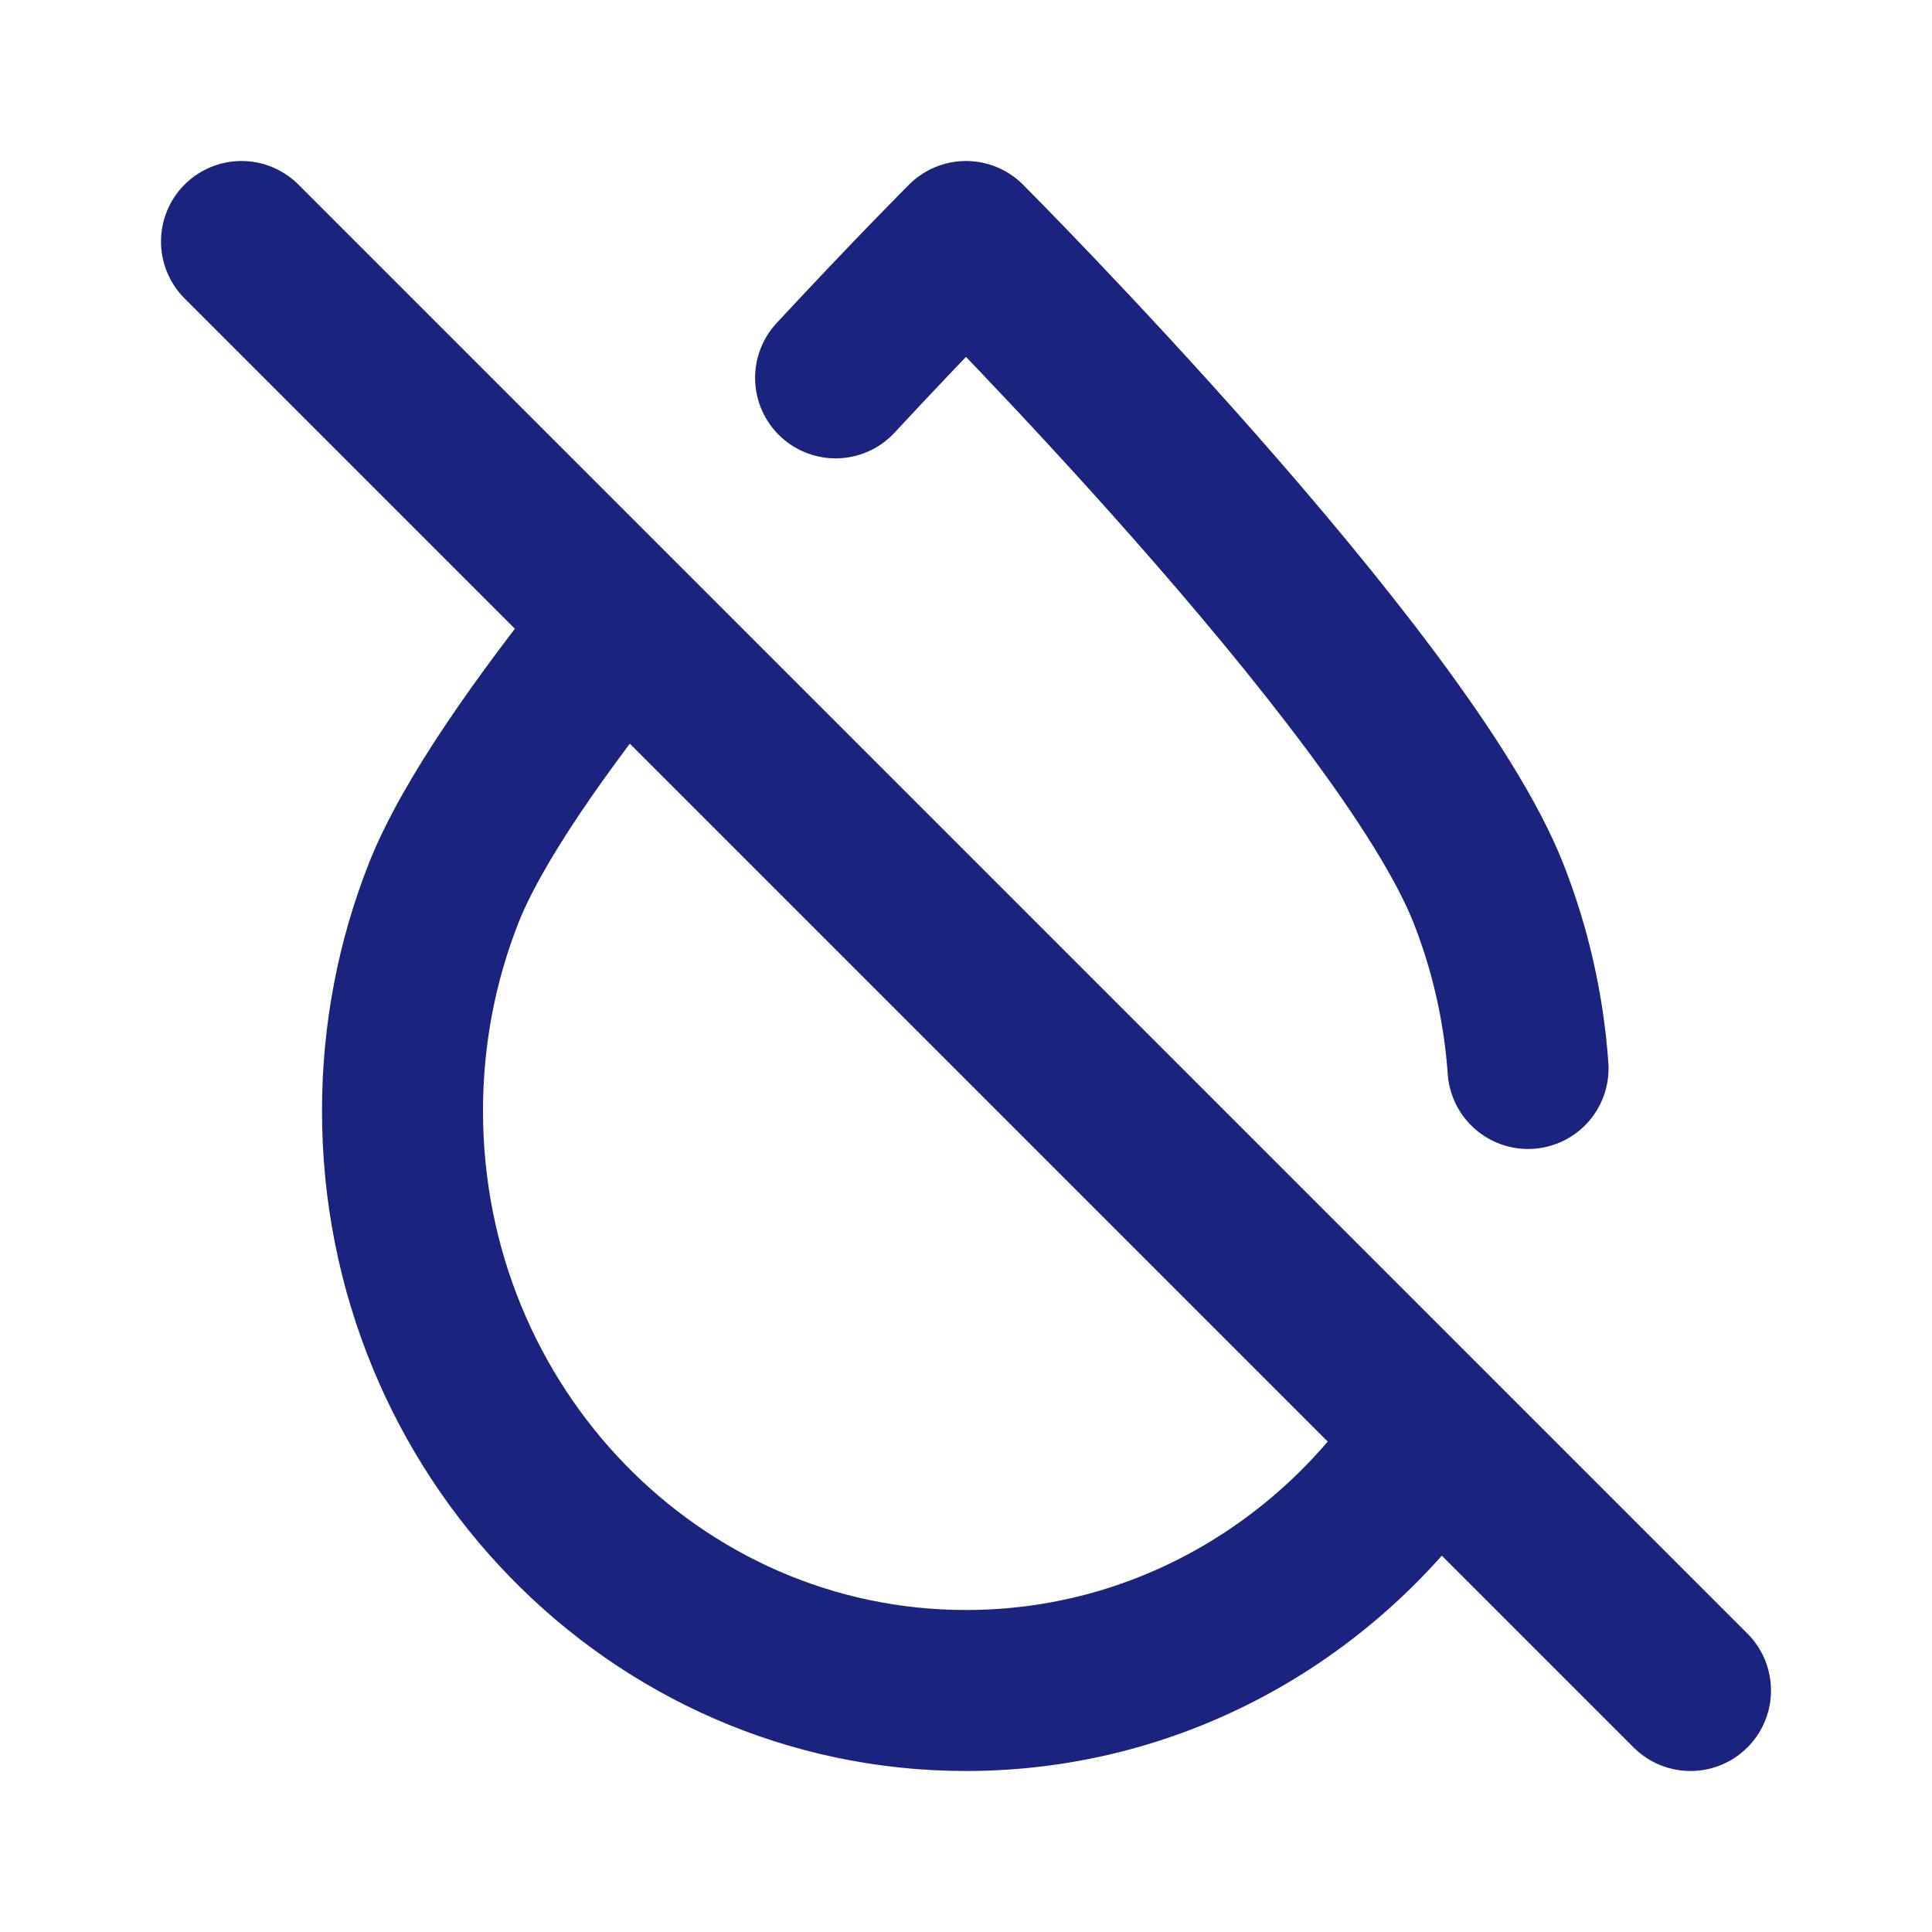
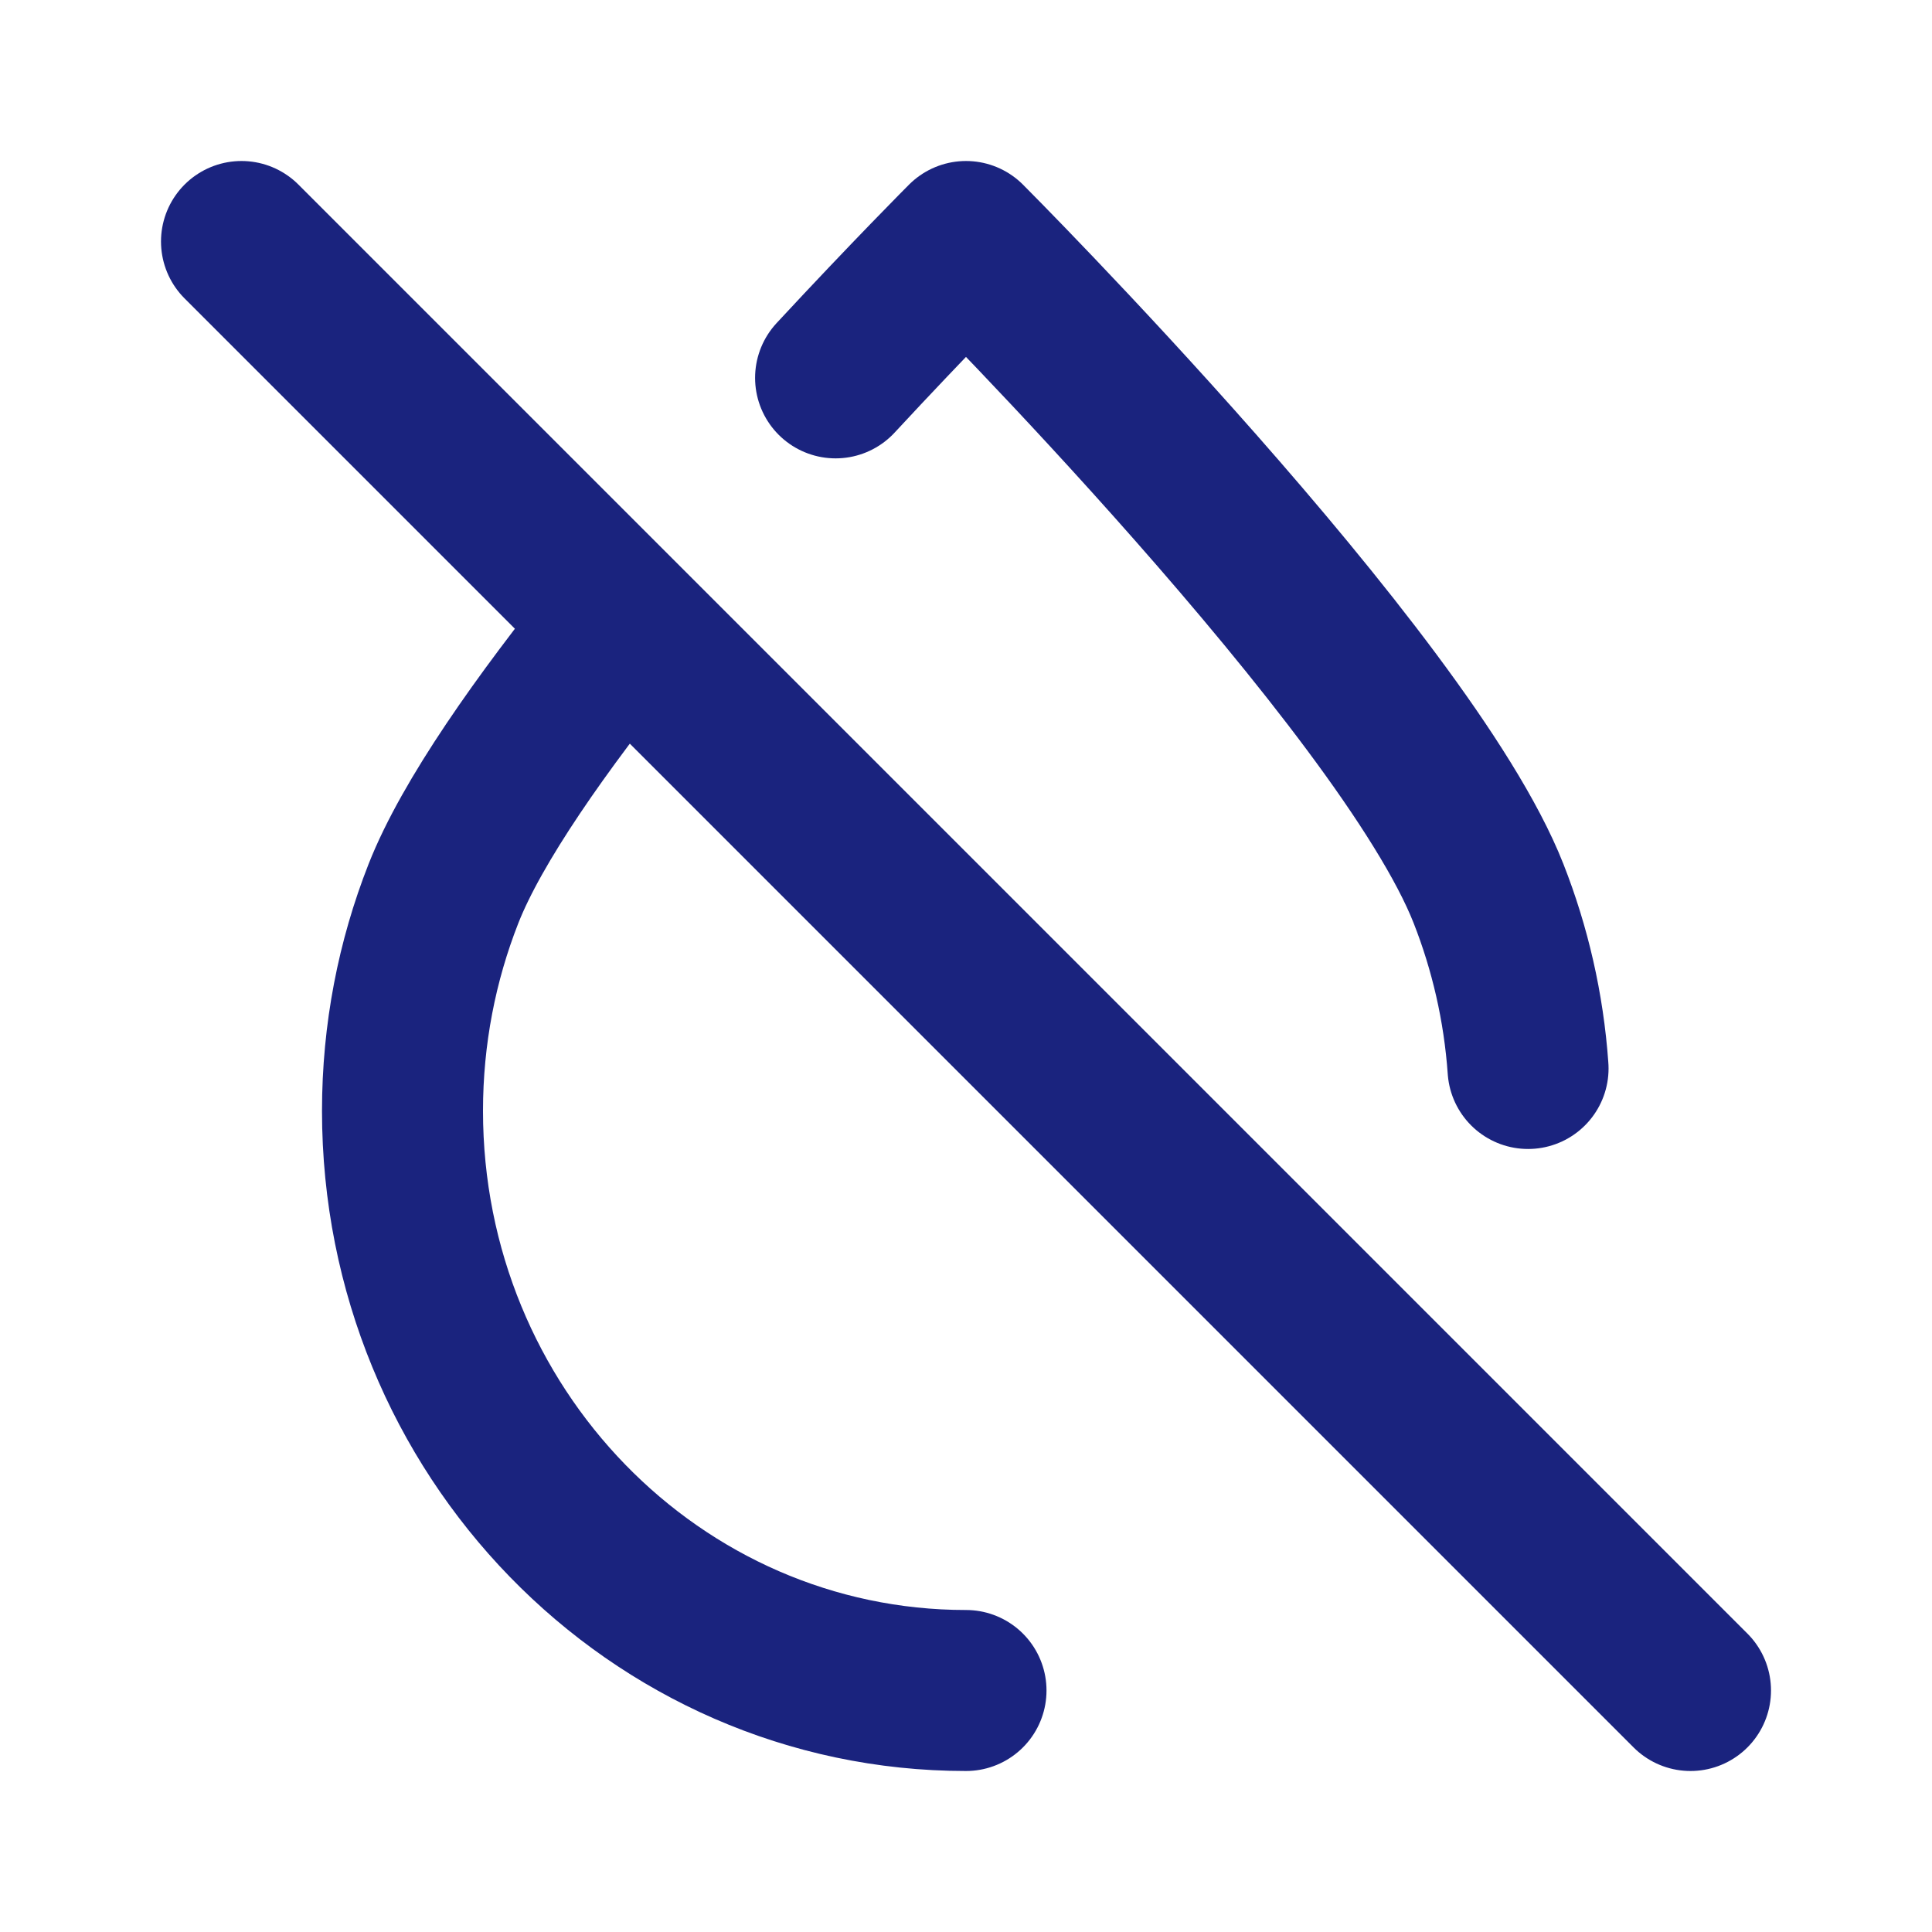
<svg xmlns="http://www.w3.org/2000/svg" width="800px" height="800px" viewBox="0 0 24 24" fill="none">
-   <path d="M3 3L21 21M7.712 7.755C6.726 8.979 5.862 10.203 5.509 11.1C5.181 11.934 5 12.845 5 13.8C5 17.776 8.134 21 12 21C14.413 21 16.541 19.744 17.8 17.832M10.38 4.694C11.313 3.688 12 3 12 3C12 3 17.453 8.461 18.491 11.1C18.758 11.779 18.928 12.509 18.982 13.273" stroke="#1a237e" stroke-width="2" stroke-linecap="round" stroke-linejoin="round" />
+   <path d="M3 3L21 21M7.712 7.755C6.726 8.979 5.862 10.203 5.509 11.1C5.181 11.934 5 12.845 5 13.8C5 17.776 8.134 21 12 21M10.38 4.694C11.313 3.688 12 3 12 3C12 3 17.453 8.461 18.491 11.1C18.758 11.779 18.928 12.509 18.982 13.273" stroke="#1a237e" stroke-width="2" stroke-linecap="round" stroke-linejoin="round" />
</svg>